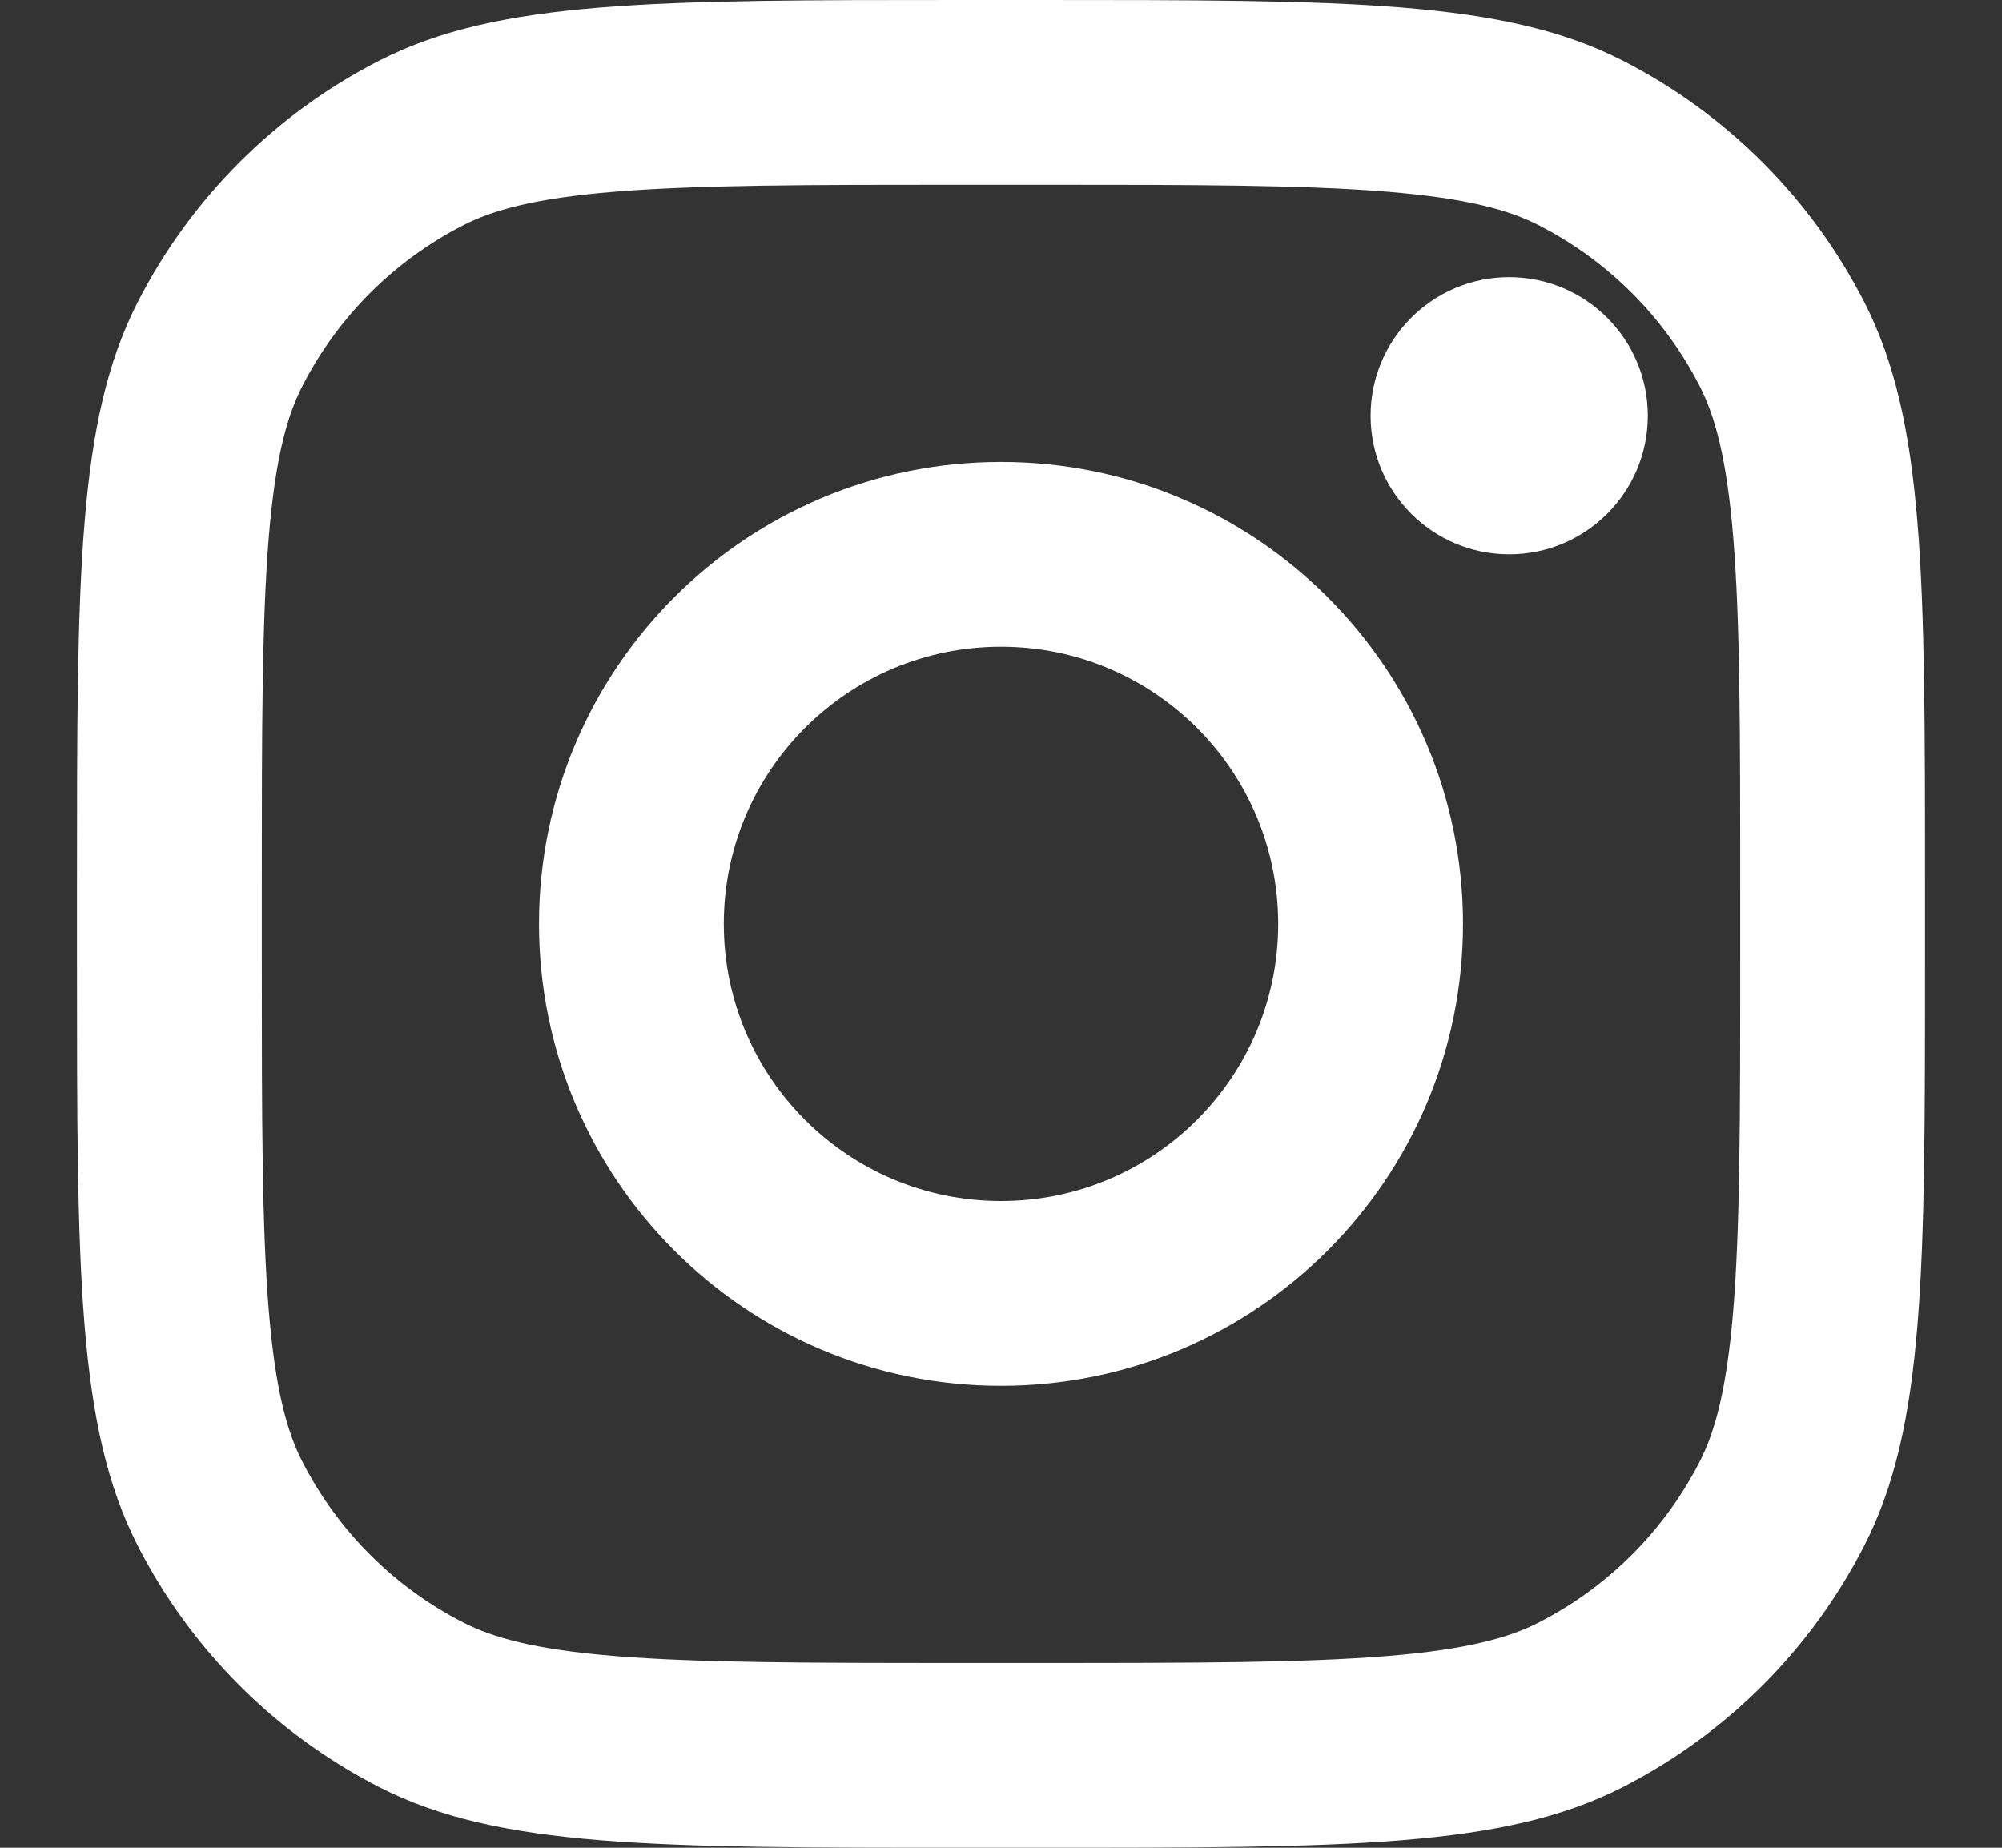
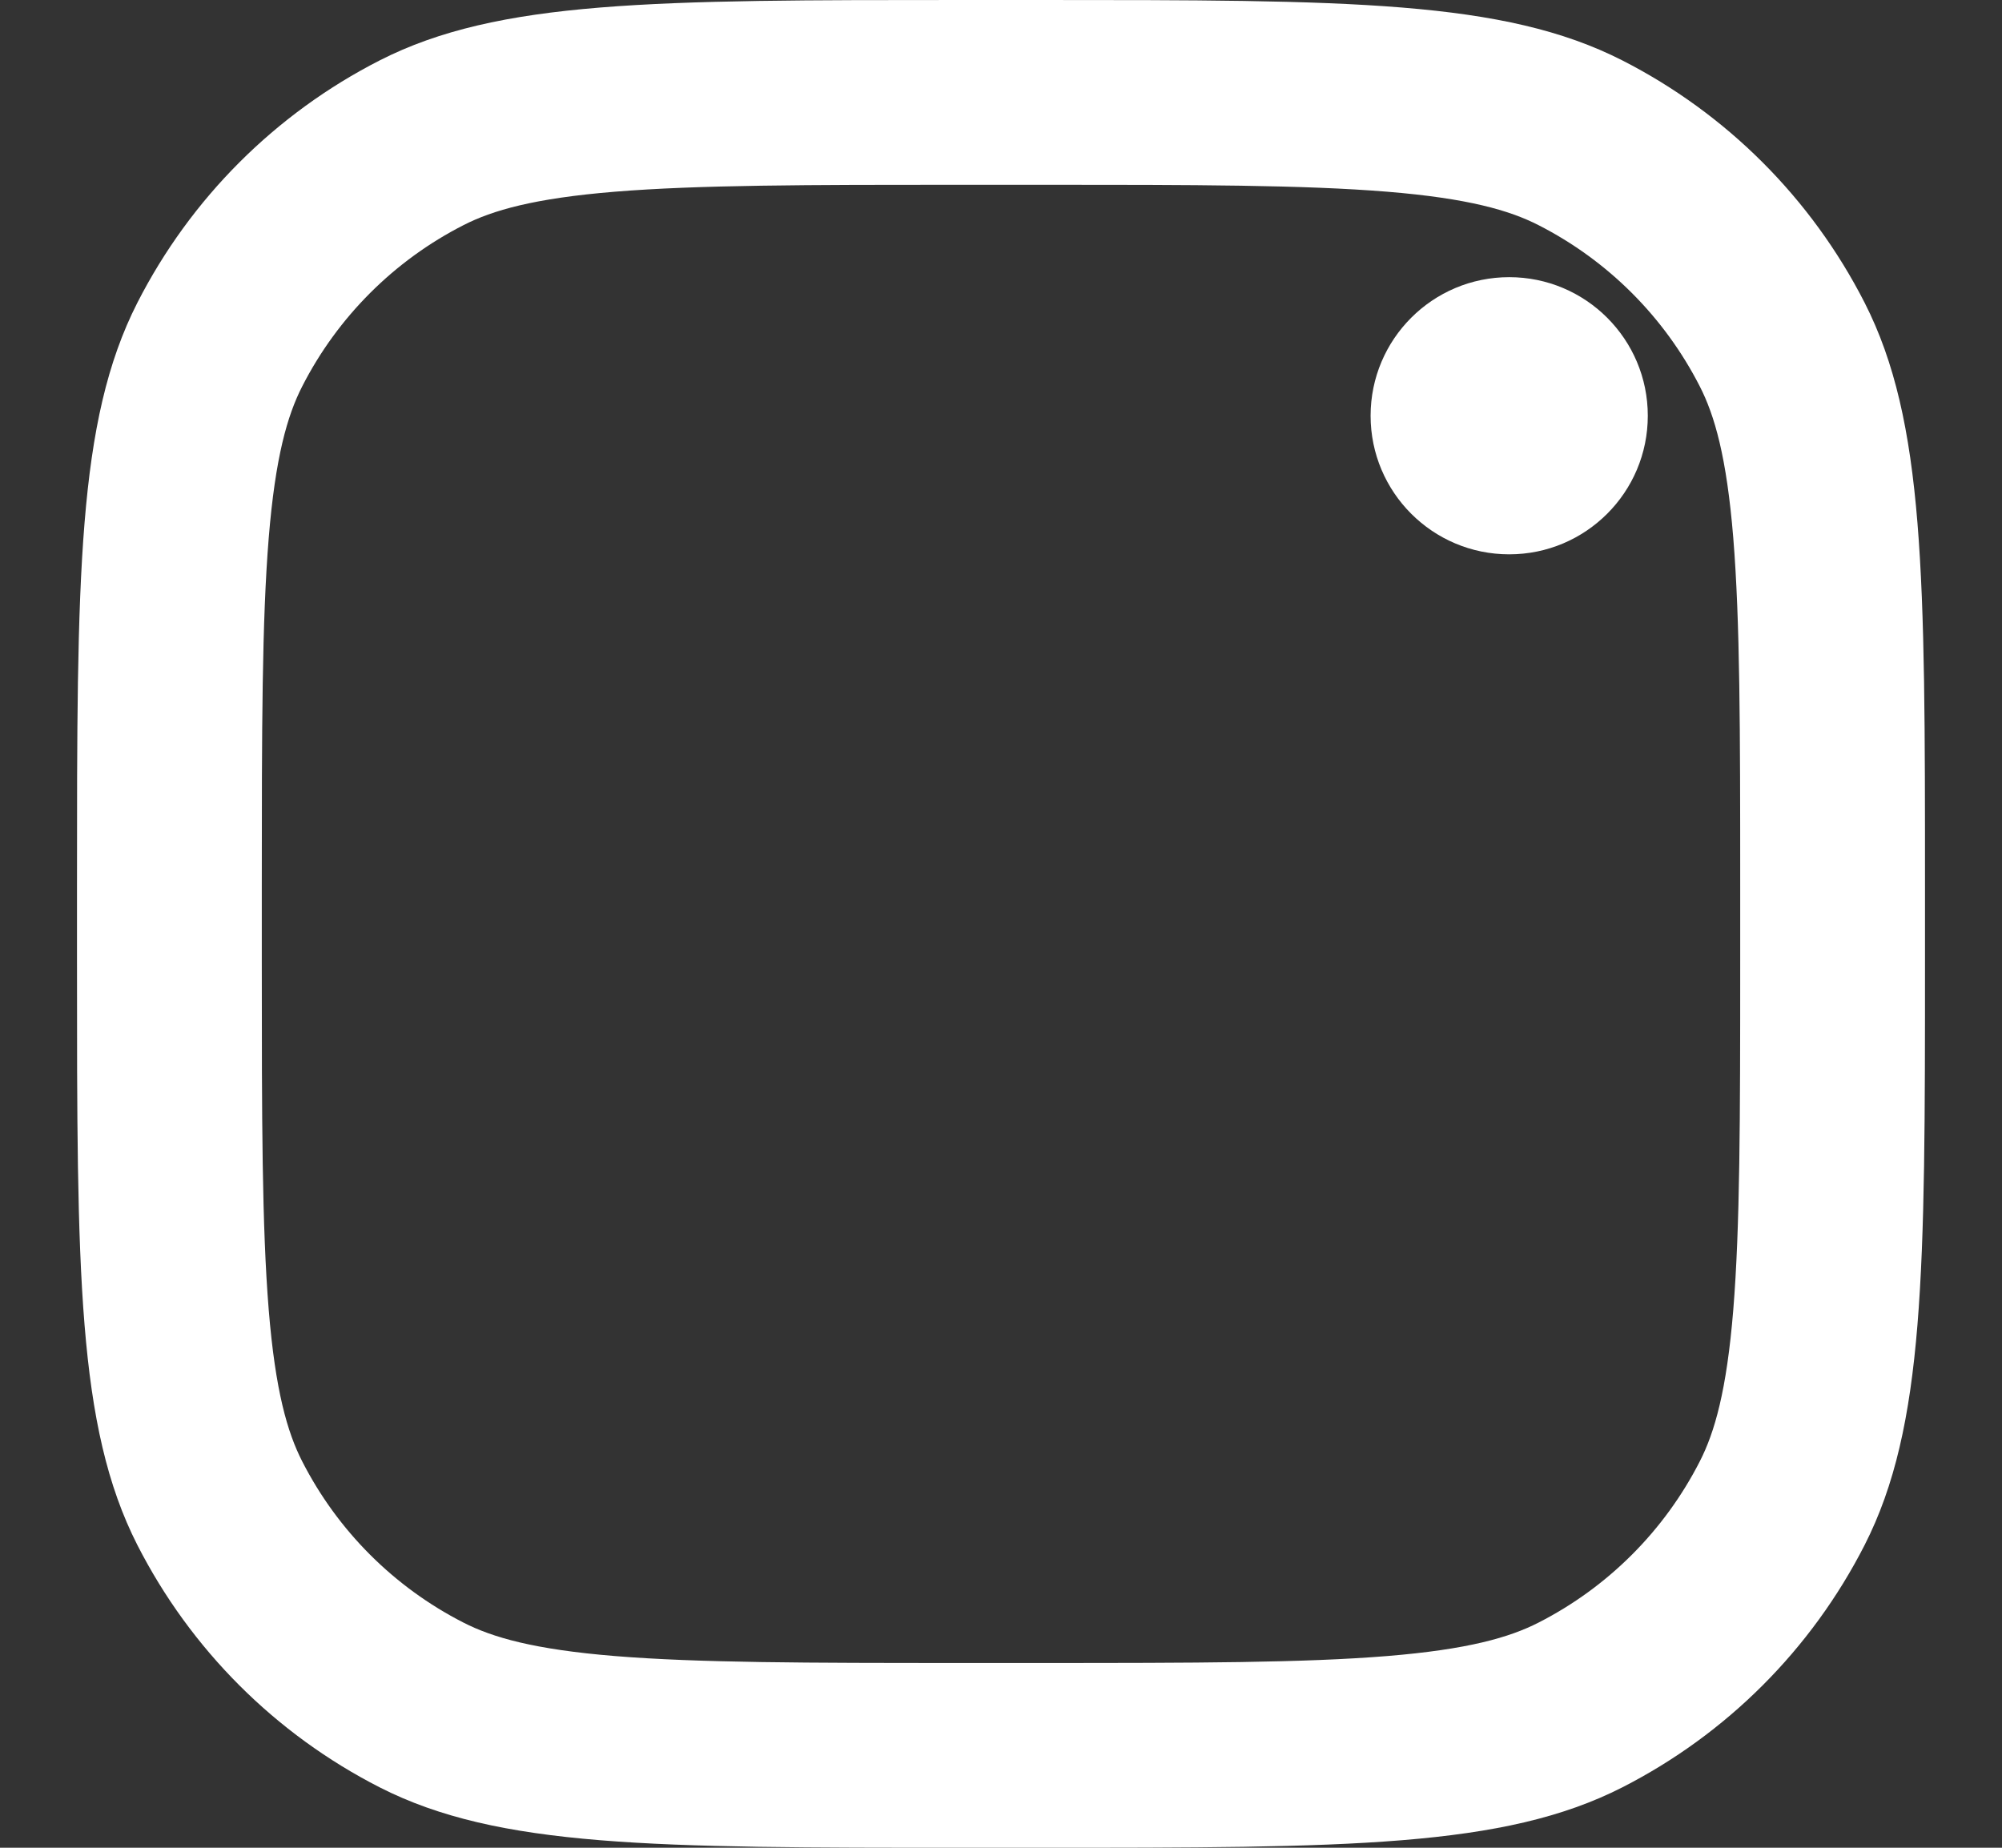
<svg xmlns="http://www.w3.org/2000/svg" width="13" height="12" viewBox="0 0 13 12" fill="none">
  <rect x="0" y="0" width="13" height="12" fill="#333333" stroke="none" />
  <path d="M10.7 2.7C10.7 3.197 10.297 3.6 9.8 3.6C9.303 3.6 8.9 3.197 8.9 2.7C8.9 2.203 9.303 1.8 9.8 1.8C10.297 1.8 10.7 2.203 10.7 2.7Z" fill="white" />
-   <path fill-rule="evenodd" clip-rule="evenodd" d="M6.5 9C8.157 9 9.5 7.657 9.5 6C9.5 4.343 8.157 3 6.5 3C4.843 3 3.5 4.343 3.5 6C3.5 7.657 4.843 9 6.5 9ZM6.5 7.8C7.494 7.8 8.3 6.994 8.3 6C8.3 5.006 7.494 4.2 6.5 4.2C5.506 4.2 4.7 5.006 4.7 6C4.7 6.994 5.506 7.8 6.5 7.8Z" fill="white" />
  <path fill-rule="evenodd" clip-rule="evenodd" d="M0.5 5.76C0.5 3.744 0.5 2.736 0.892 1.966C1.238 1.288 1.788 0.738 2.466 0.392C3.236 0 4.244 0 6.26 0H6.74C8.756 0 9.764 0 10.534 0.392C11.212 0.738 11.762 1.288 12.108 1.966C12.5 2.736 12.5 3.744 12.5 5.76V6.24C12.5 8.256 12.5 9.264 12.108 10.034C11.762 10.712 11.212 11.262 10.534 11.608C9.764 12 8.756 12 6.74 12H6.26C4.244 12 3.236 12 2.466 11.608C1.788 11.262 1.238 10.712 0.892 10.034C0.5 9.264 0.5 8.256 0.5 6.24V5.76ZM6.26 1.2H6.74C7.768 1.2 8.467 1.201 9.007 1.245C9.533 1.288 9.802 1.366 9.99 1.462C10.441 1.692 10.808 2.059 11.038 2.51C11.134 2.698 11.212 2.967 11.255 3.493C11.299 4.033 11.3 4.732 11.3 5.76V6.24C11.3 7.268 11.299 7.967 11.255 8.507C11.212 9.033 11.134 9.302 11.038 9.49C10.808 9.941 10.441 10.308 9.99 10.538C9.802 10.634 9.533 10.712 9.007 10.755C8.467 10.799 7.768 10.8 6.74 10.8H6.26C5.232 10.8 4.533 10.799 3.993 10.755C3.467 10.712 3.198 10.634 3.01 10.538C2.559 10.308 2.192 9.941 1.962 9.49C1.866 9.302 1.788 9.033 1.745 8.507C1.701 7.967 1.7 7.268 1.7 6.24V5.76C1.7 4.732 1.701 4.033 1.745 3.493C1.788 2.967 1.866 2.698 1.962 2.51C2.192 2.059 2.559 1.692 3.01 1.462C3.198 1.366 3.467 1.288 3.993 1.245C4.533 1.201 5.232 1.2 6.26 1.2Z" fill="white" />
</svg>